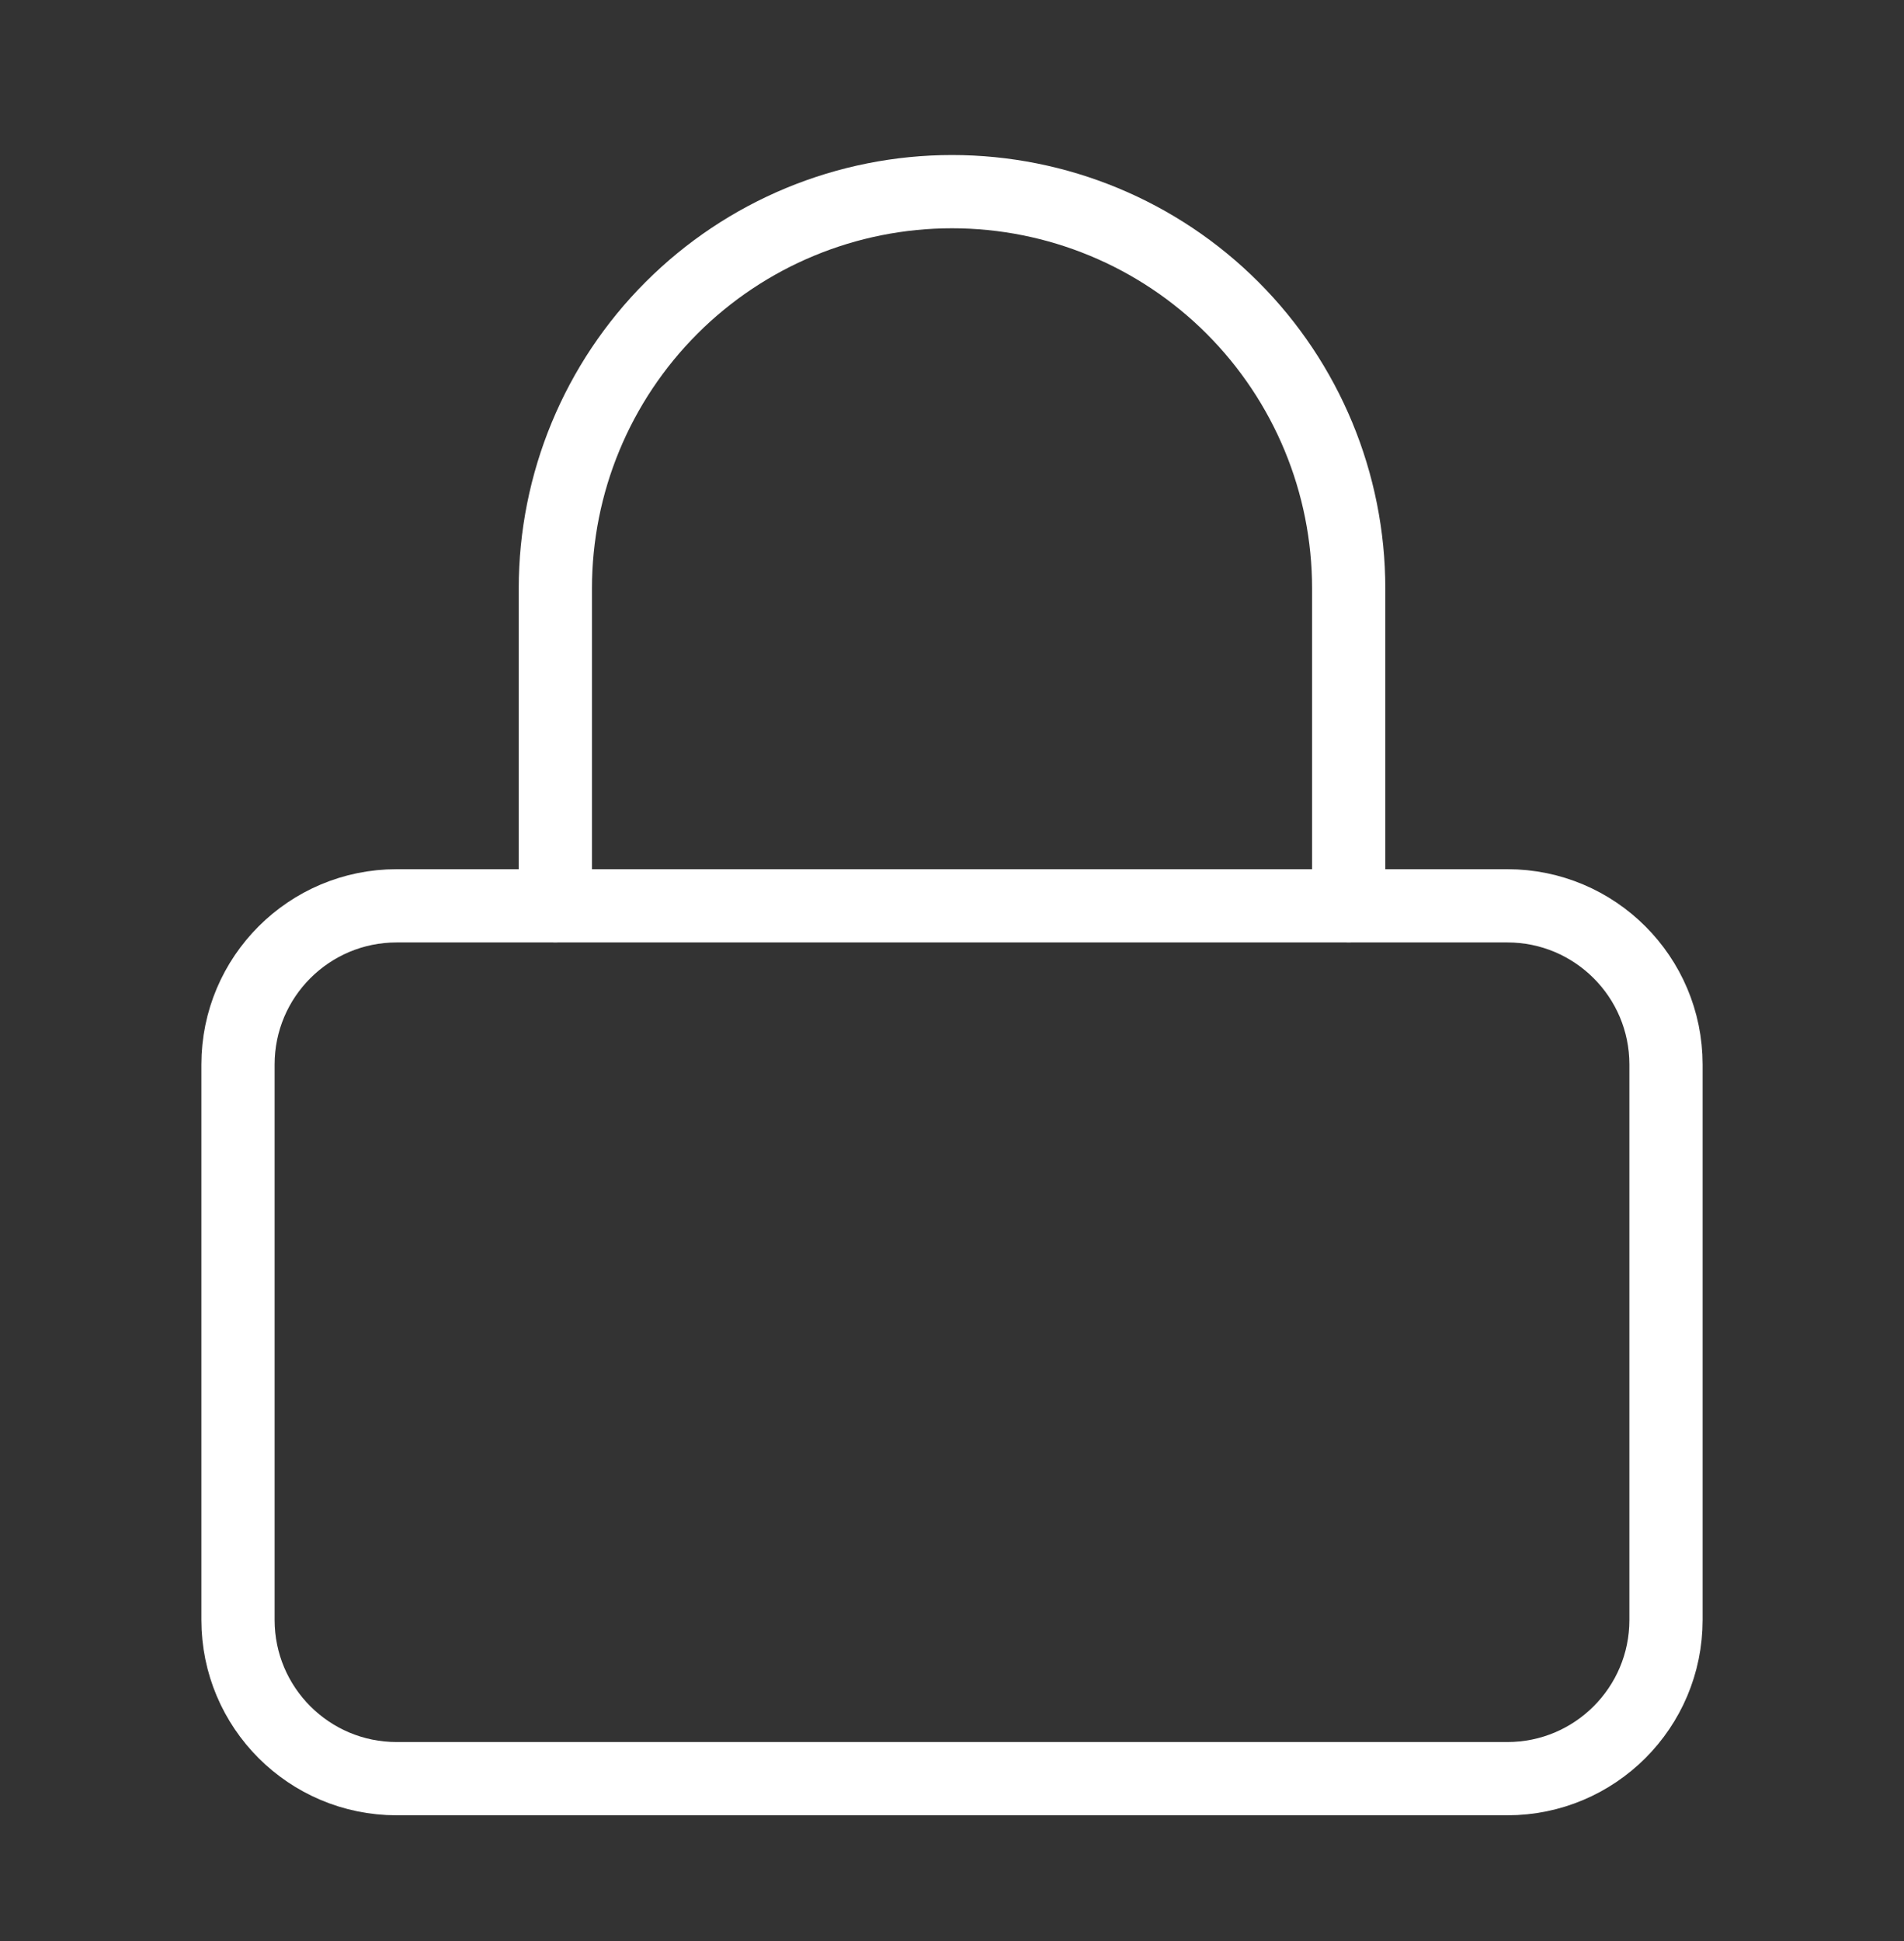
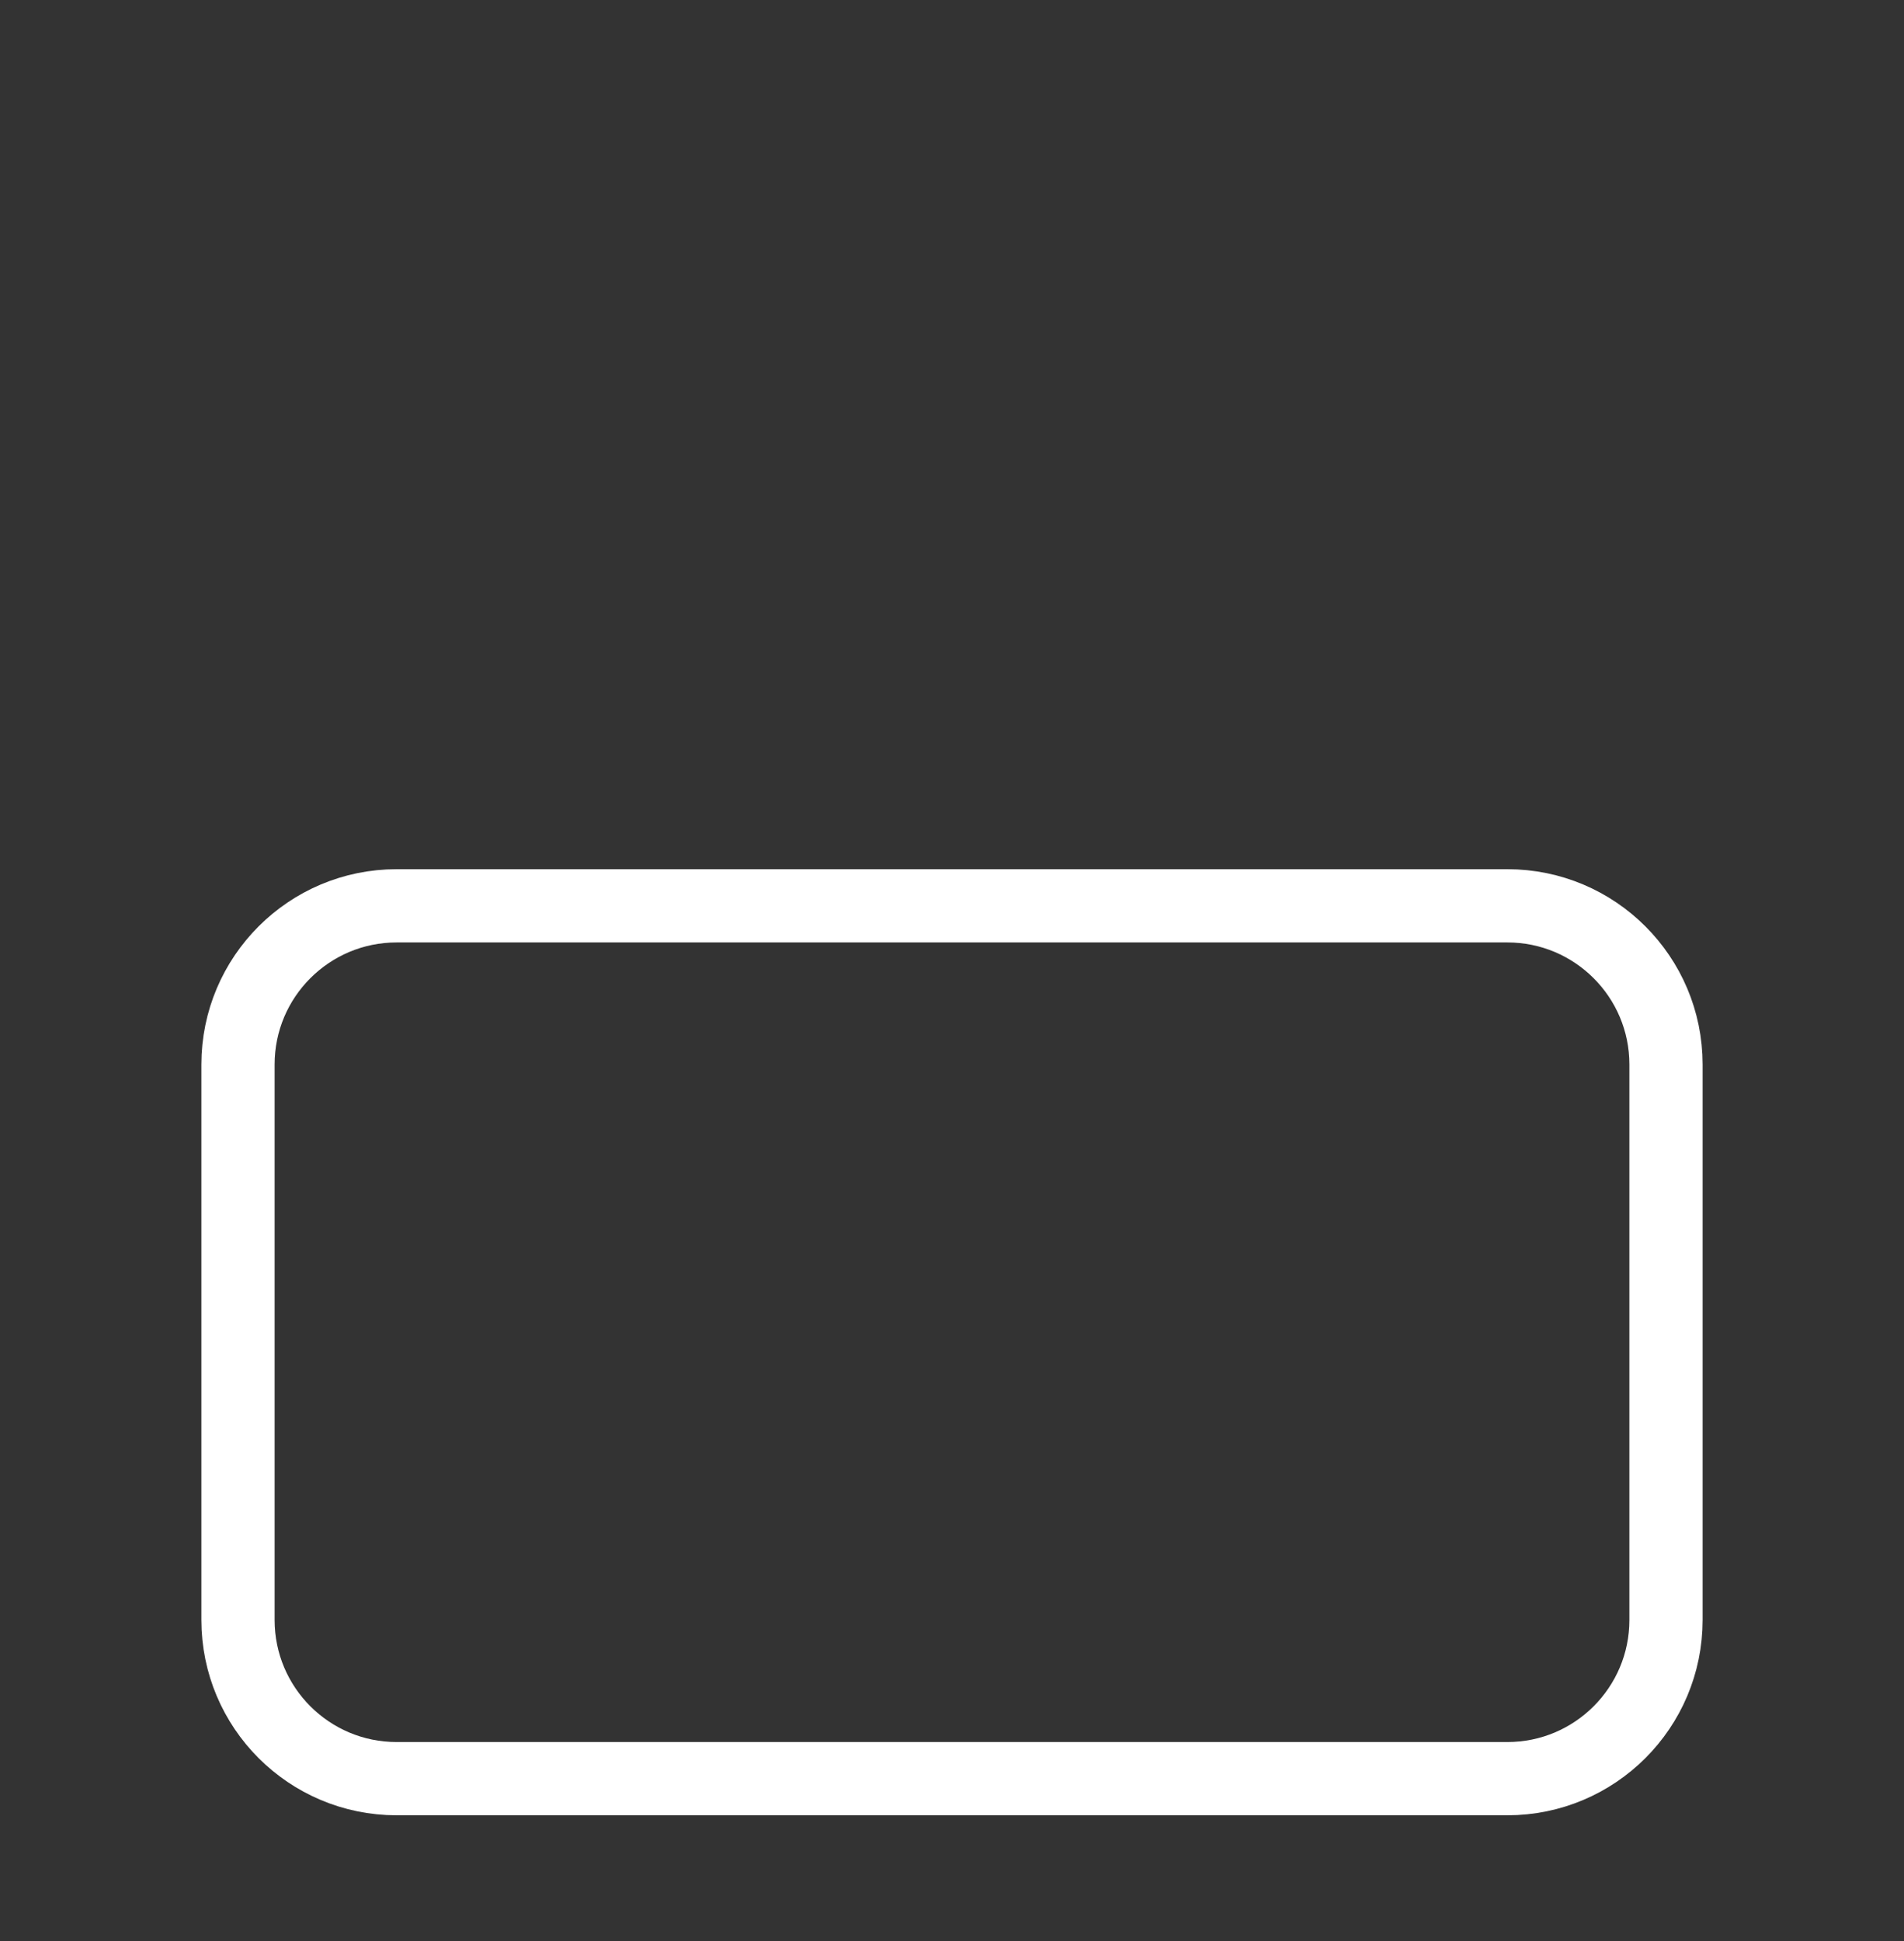
<svg xmlns="http://www.w3.org/2000/svg" width="52" height="53" viewBox="0 0 52 53" fill="none">
  <rect x="0" y="0" width="52" height="53" fill="#333333" stroke="none" />
  <path d="M41.167 24.733H10.833C8.44 24.733 6.5 26.673 6.5 29.066V44.233C6.5 46.626 8.44 48.566 10.833 48.566H41.167C43.56 48.566 45.5 46.626 45.5 44.233V29.066C45.5 26.673 43.56 24.733 41.167 24.733Z" stroke="white" stroke-width="2" stroke-linecap="round" stroke-linejoin="round" />
-   <path d="M15.167 24.733V16.066C15.167 13.193 16.308 10.438 18.34 8.406C20.372 6.374 23.127 5.233 26 5.233C28.873 5.233 31.629 6.374 33.661 8.406C35.692 10.438 36.834 13.193 36.834 16.066V24.733" stroke="white" stroke-width="2" stroke-linecap="round" stroke-linejoin="round" />
</svg>